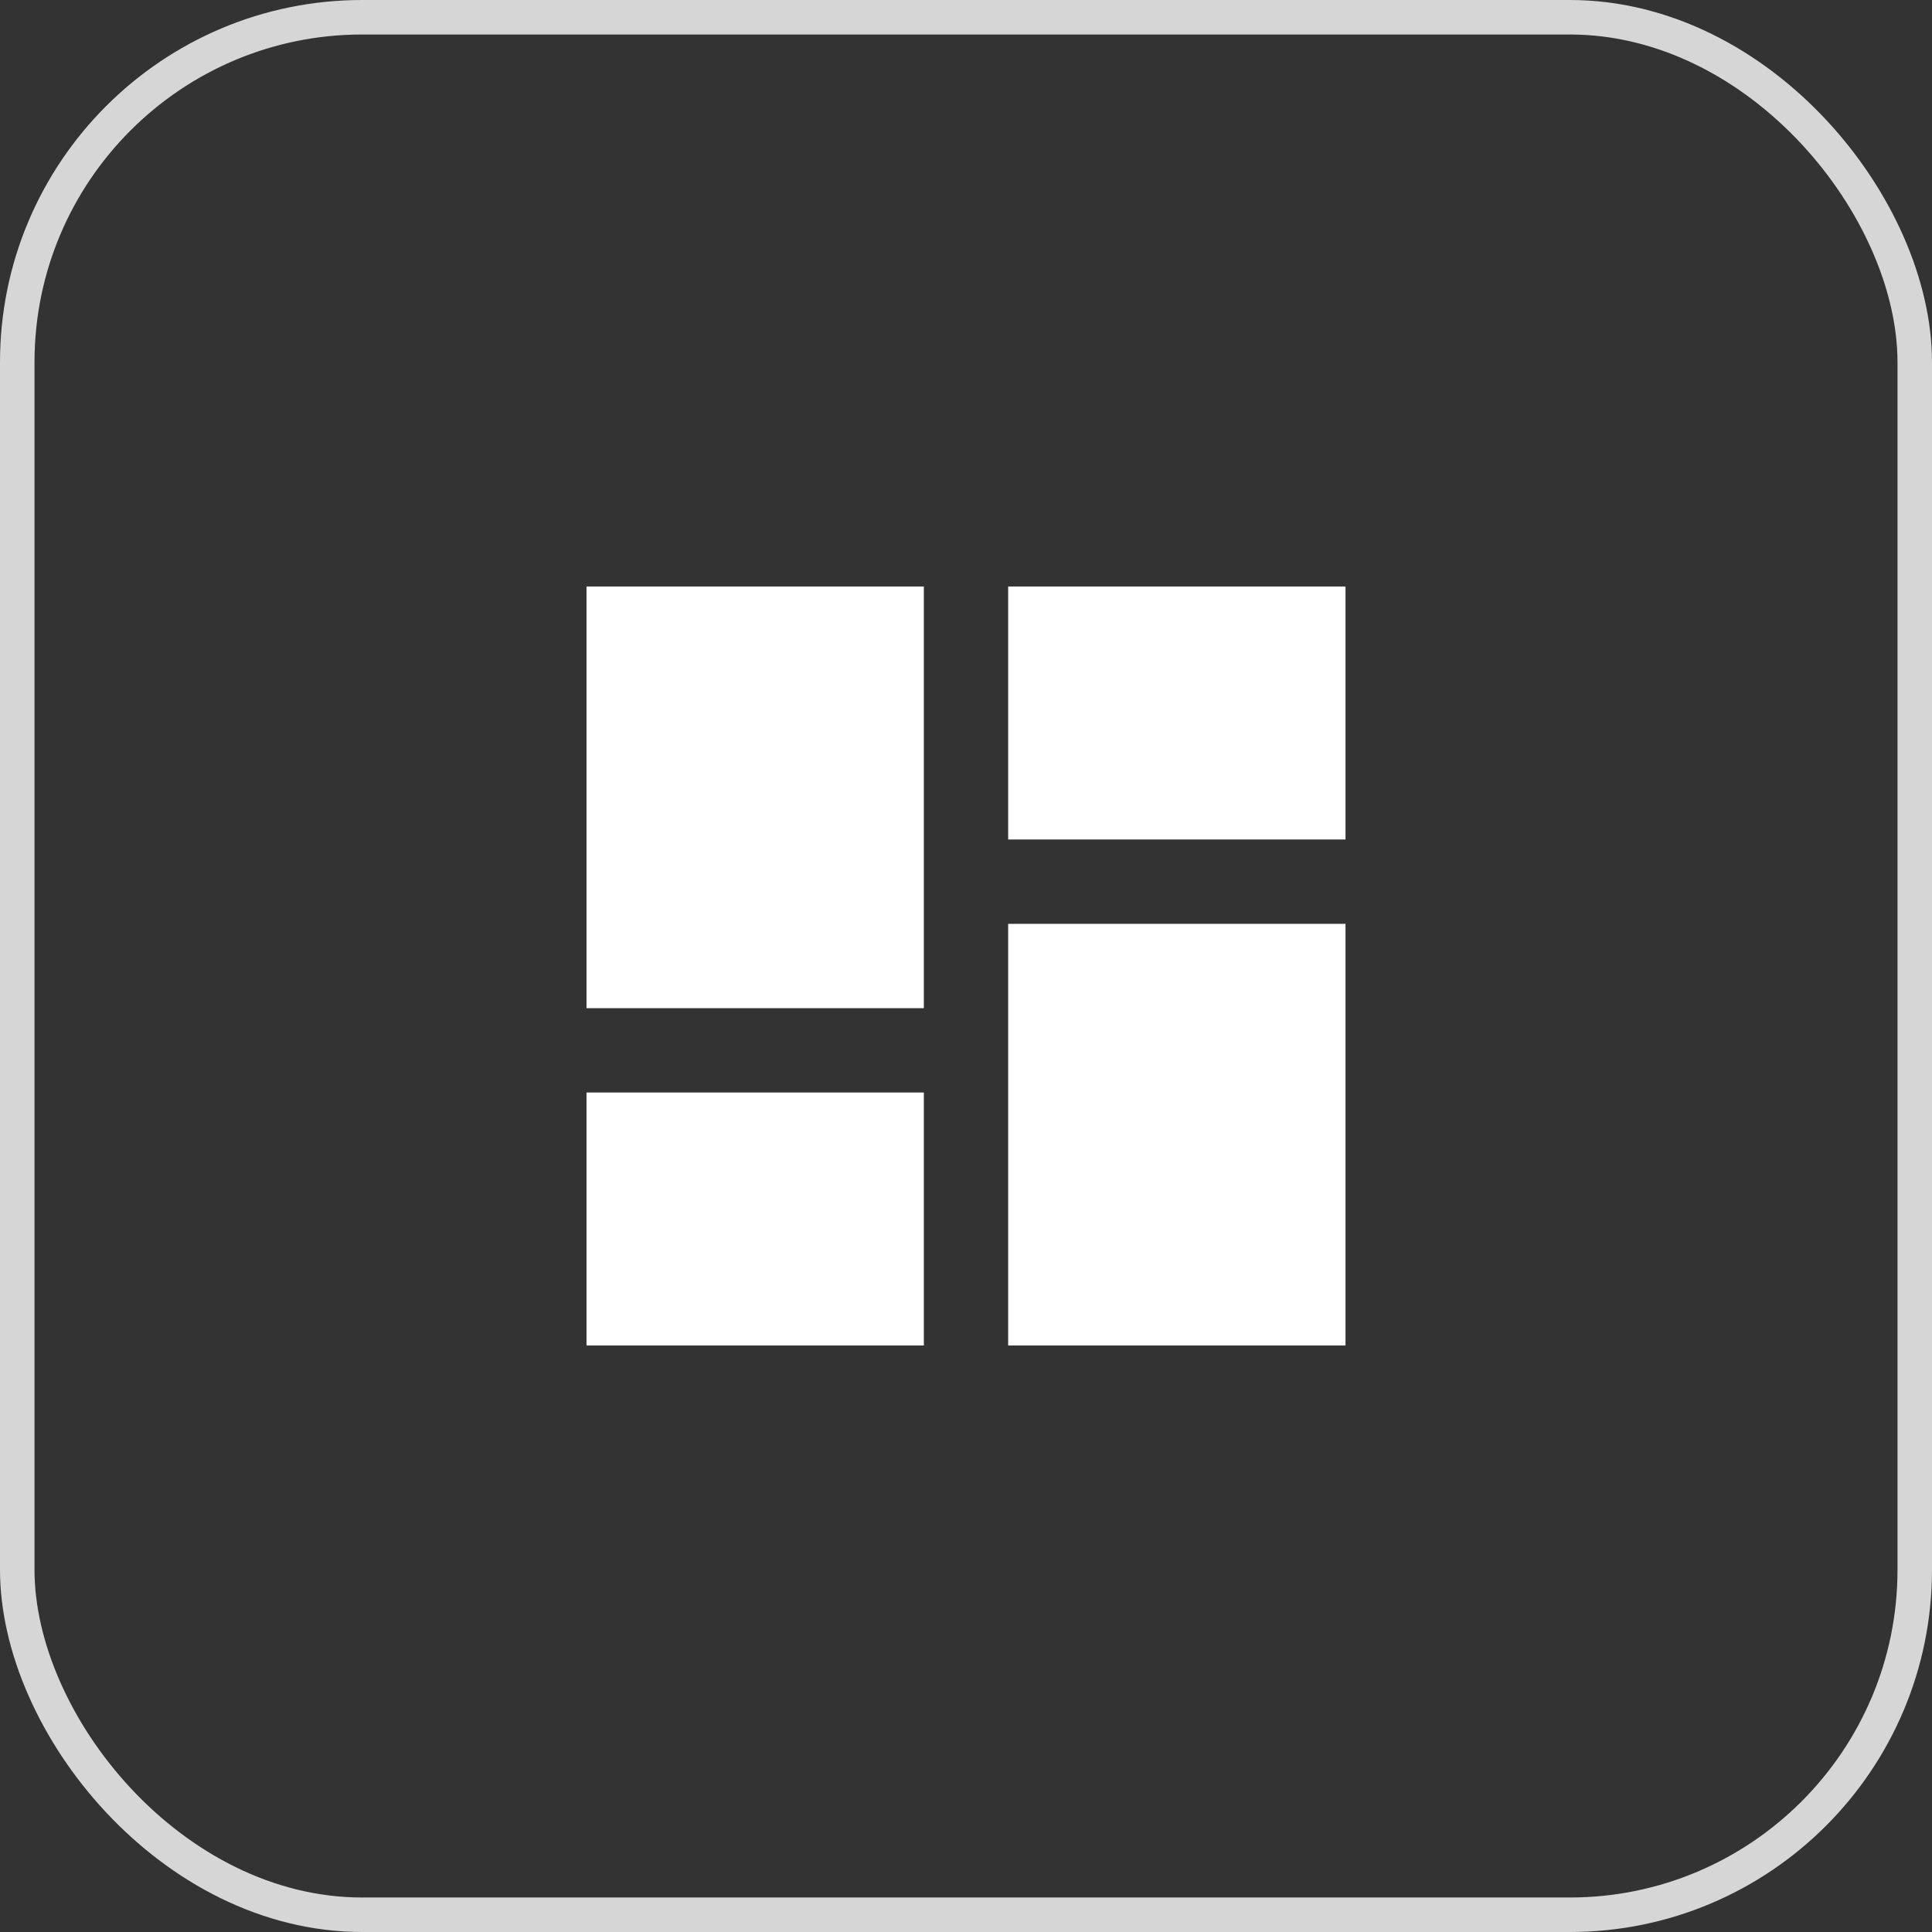
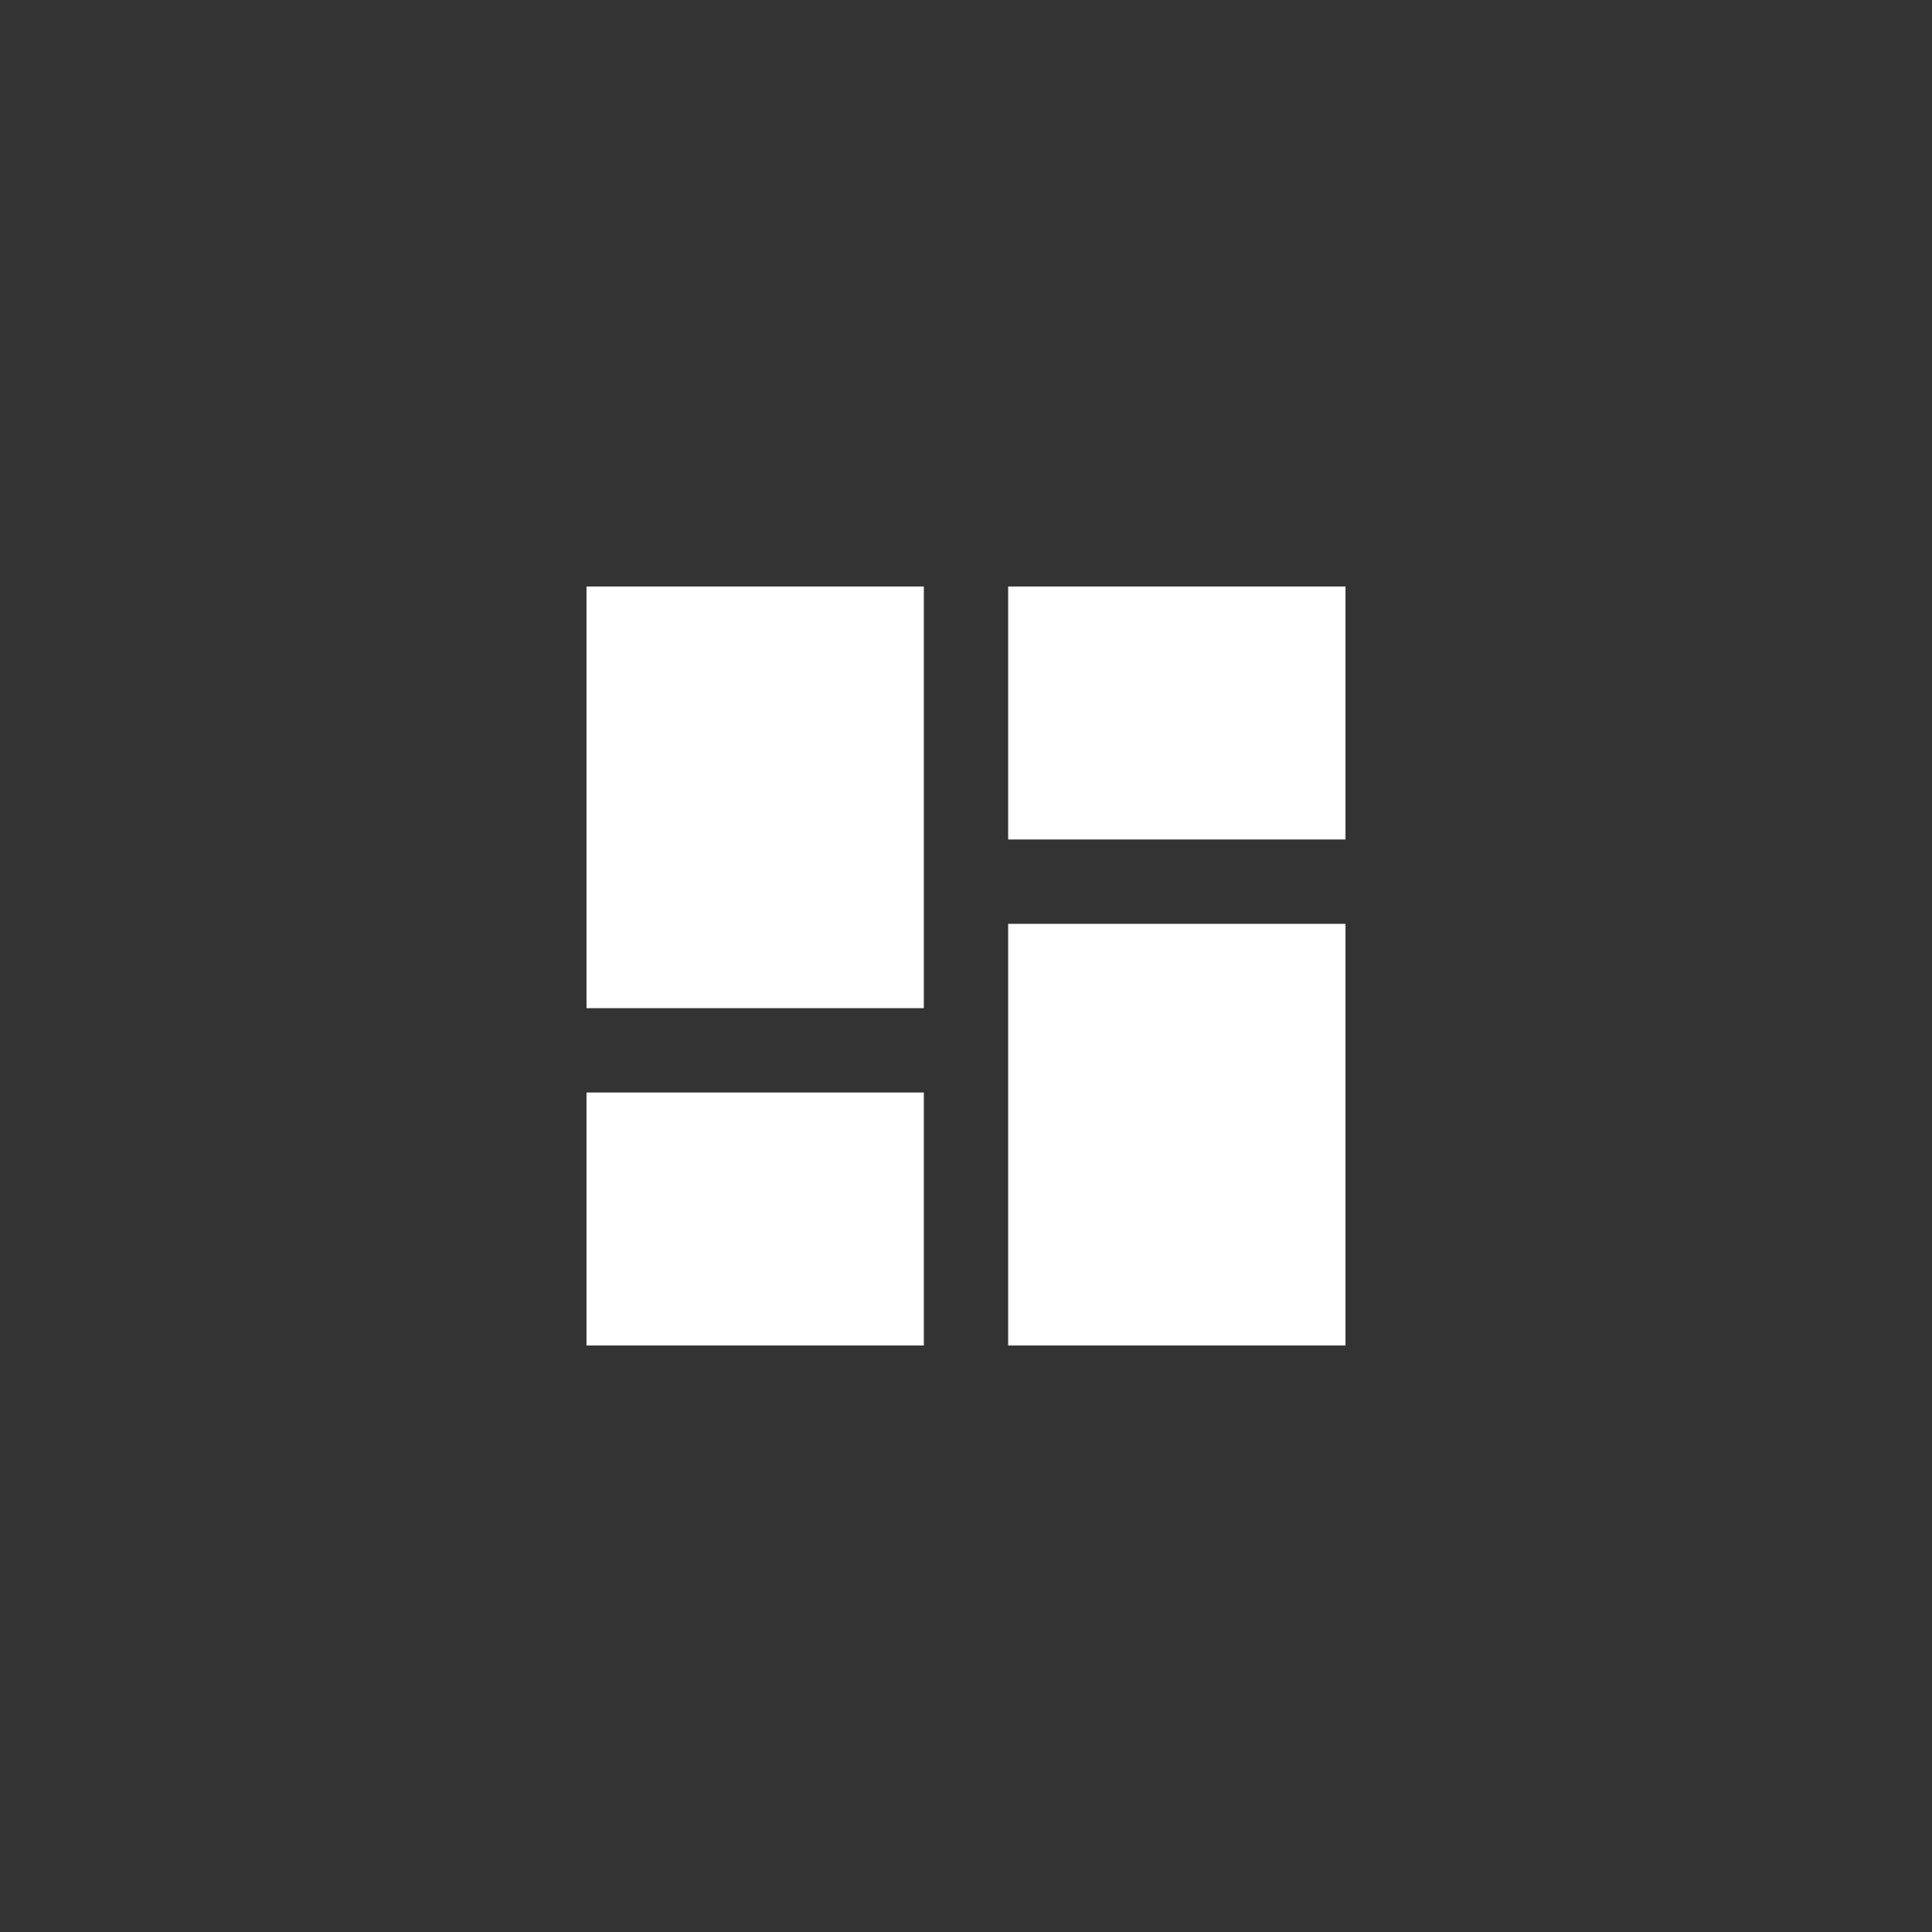
<svg xmlns="http://www.w3.org/2000/svg" width="56px" height="56px" viewBox="0 0 56 56" version="1.1">
  <rect x="0" y="0" width="56" height="56" fill="#333333" stroke="none" />
  <title>game_iconGameSpace</title>
  <desc>Created with Sketch.</desc>
  <g id="game_iconGameSpace" stroke="none" stroke-width="1" fill="none" fill-rule="evenodd">
    <g id="ic_star">
      <polygon id="Bounds" fill-opacity="0" fill="#FF0000" points="0 0 56 0 56 56 0 56" />
-       <rect id="Rectangle" stroke="#FFFFFF" opacity="0.8" x="0.5" y="0.5" width="55" height="55" rx="10" />
    </g>
    <g id="ic_dashboard" transform="translate(17, 17)" fill="#FFFFFF">
-       <path d="M0,12.222 L9.778,12.222 L9.778,0 L0,0 L0,12.222 L0,12.222 Z M0,22 L9.778,22 L9.778,14.667 L0,14.667 L0,22 L0,22 Z M12.222,22 L22,22 L22,9.778 L12.222,9.778 L12.222,22 L12.222,22 Z M12.222,0 L12.222,7.333 L22,7.333 L22,0 L12.222,0 L12.222,0 Z" id="Shape" />
+       <path d="M0,12.222 L9.778,12.222 L9.778,0 L0,0 L0,12.222 L0,12.222 Z M0,22 L9.778,22 L9.778,14.667 L0,14.667 L0,22 L0,22 Z M12.222,22 L22,22 L22,9.778 L12.222,9.778 L12.222,22 L12.222,22 Z L12.222,7.333 L22,7.333 L22,0 L12.222,0 L12.222,0 Z" id="Shape" />
    </g>
  </g>
</svg>